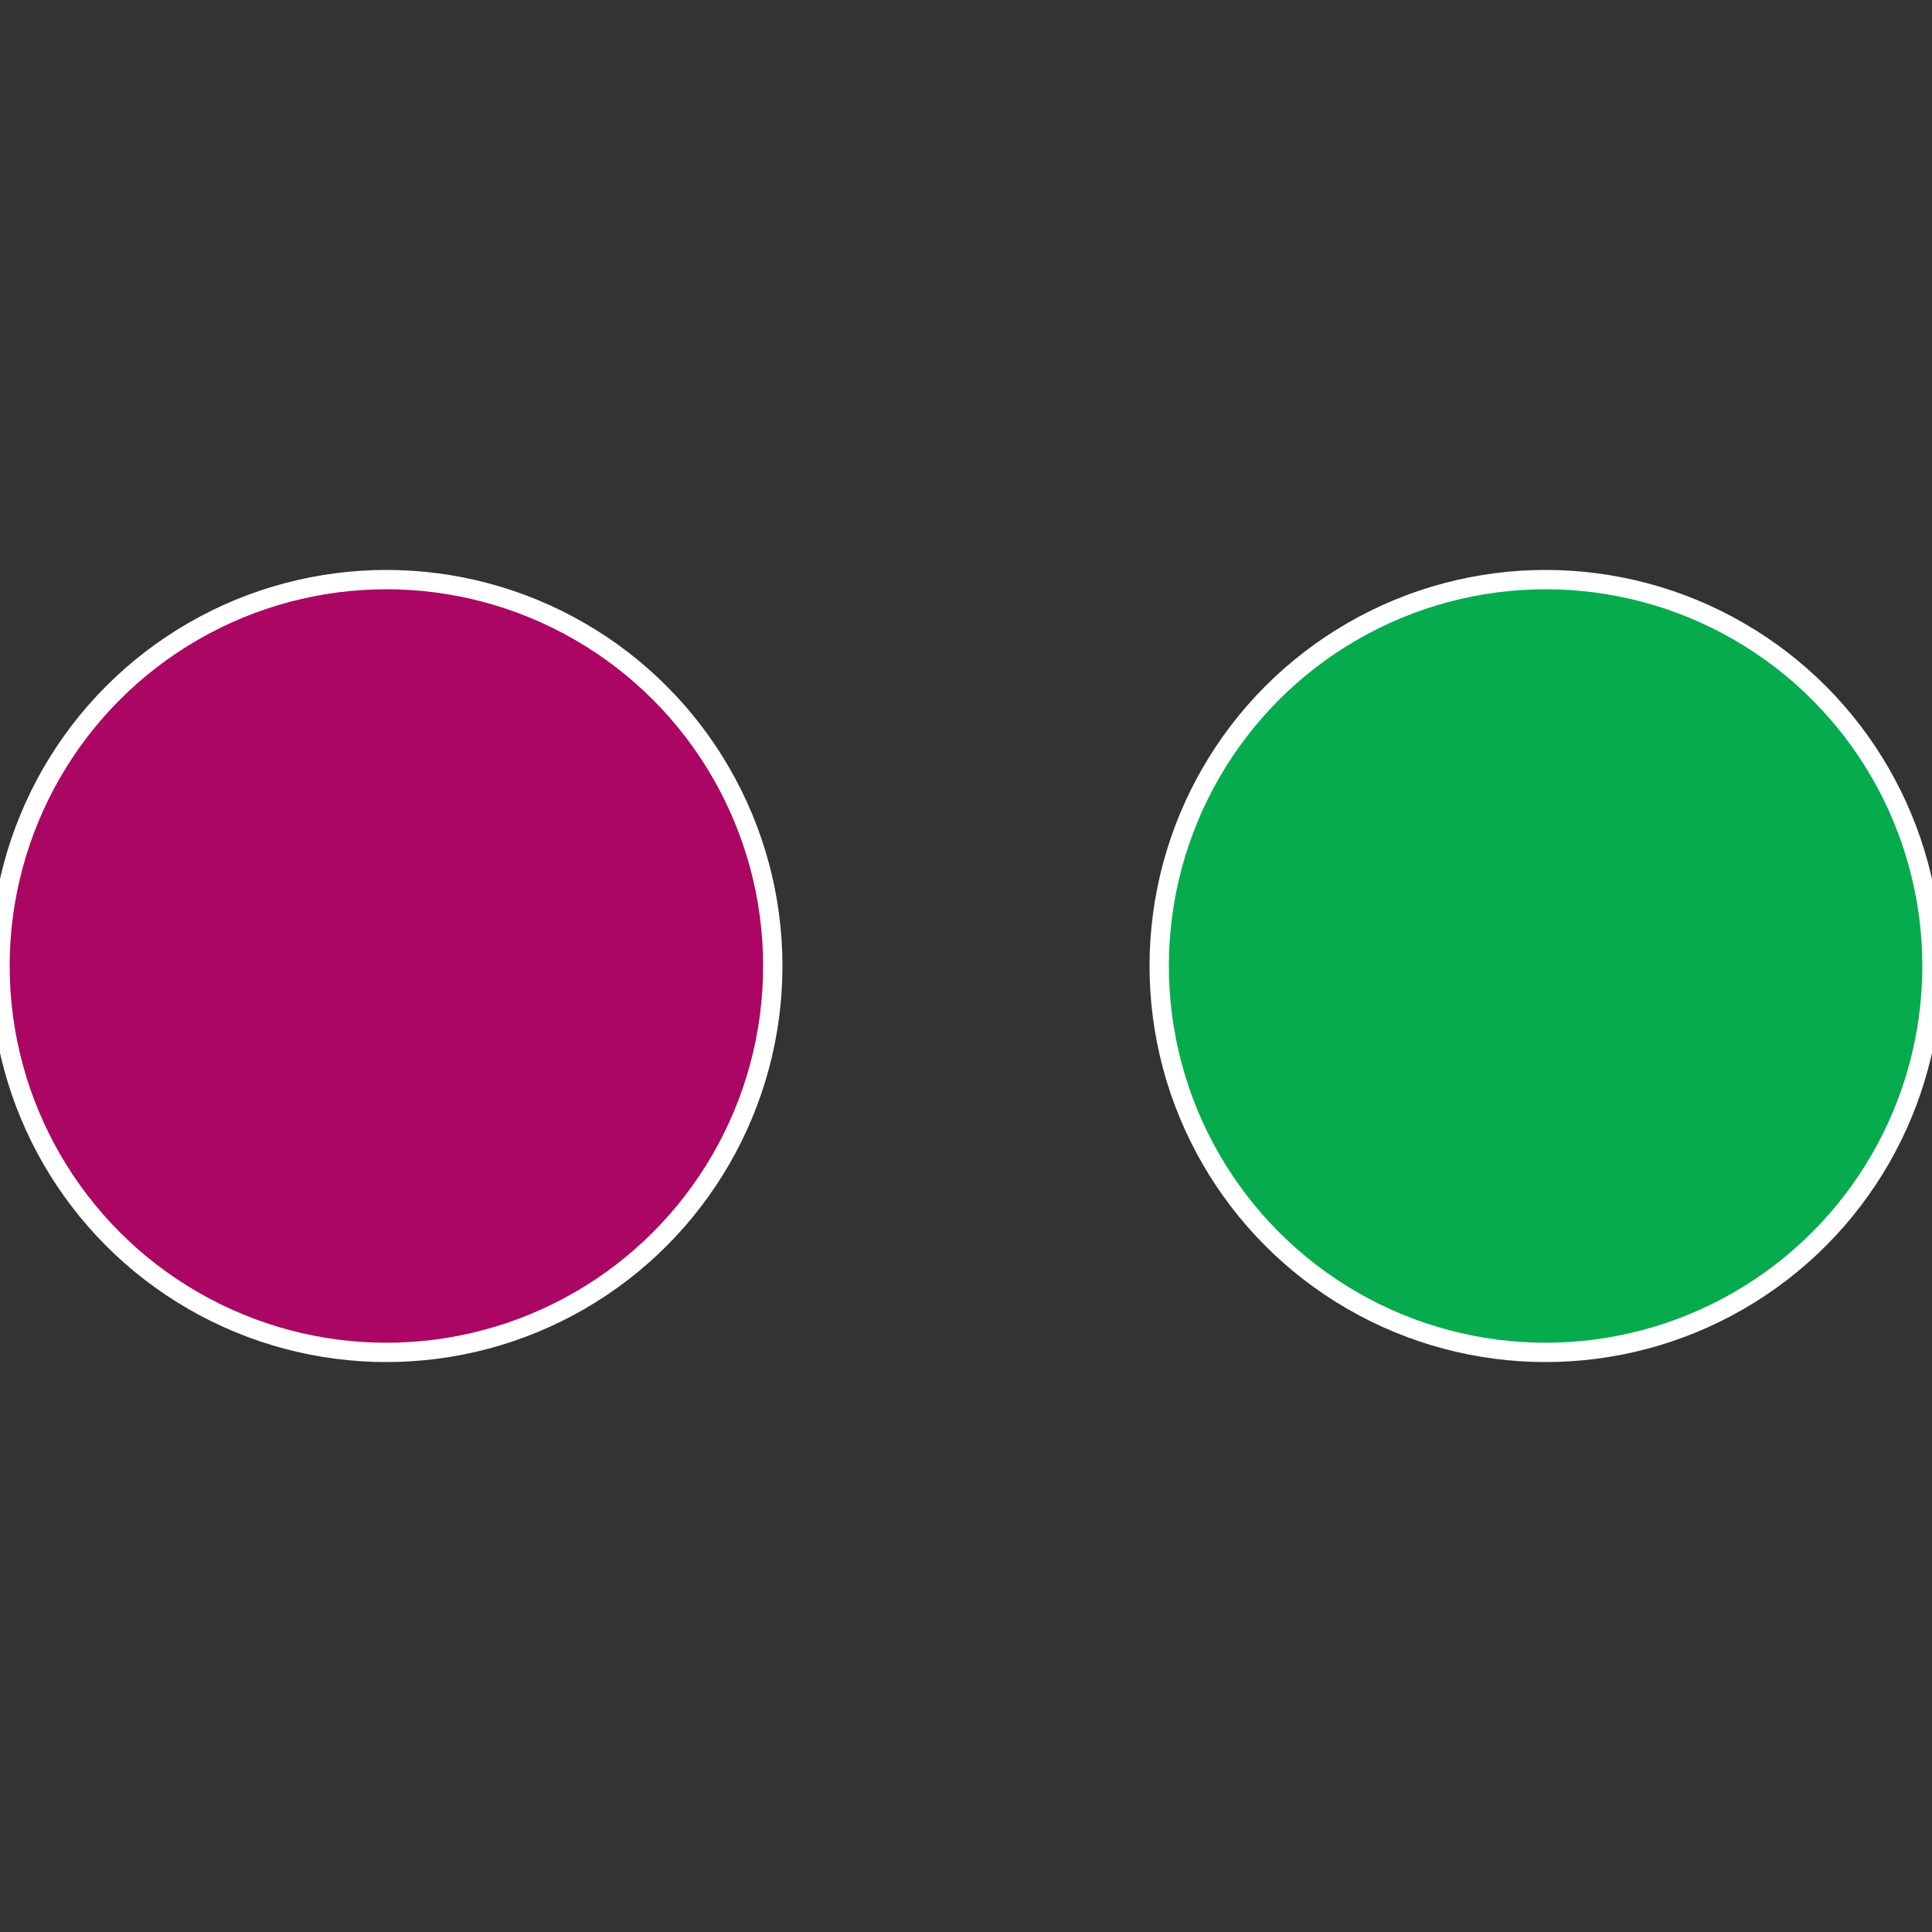
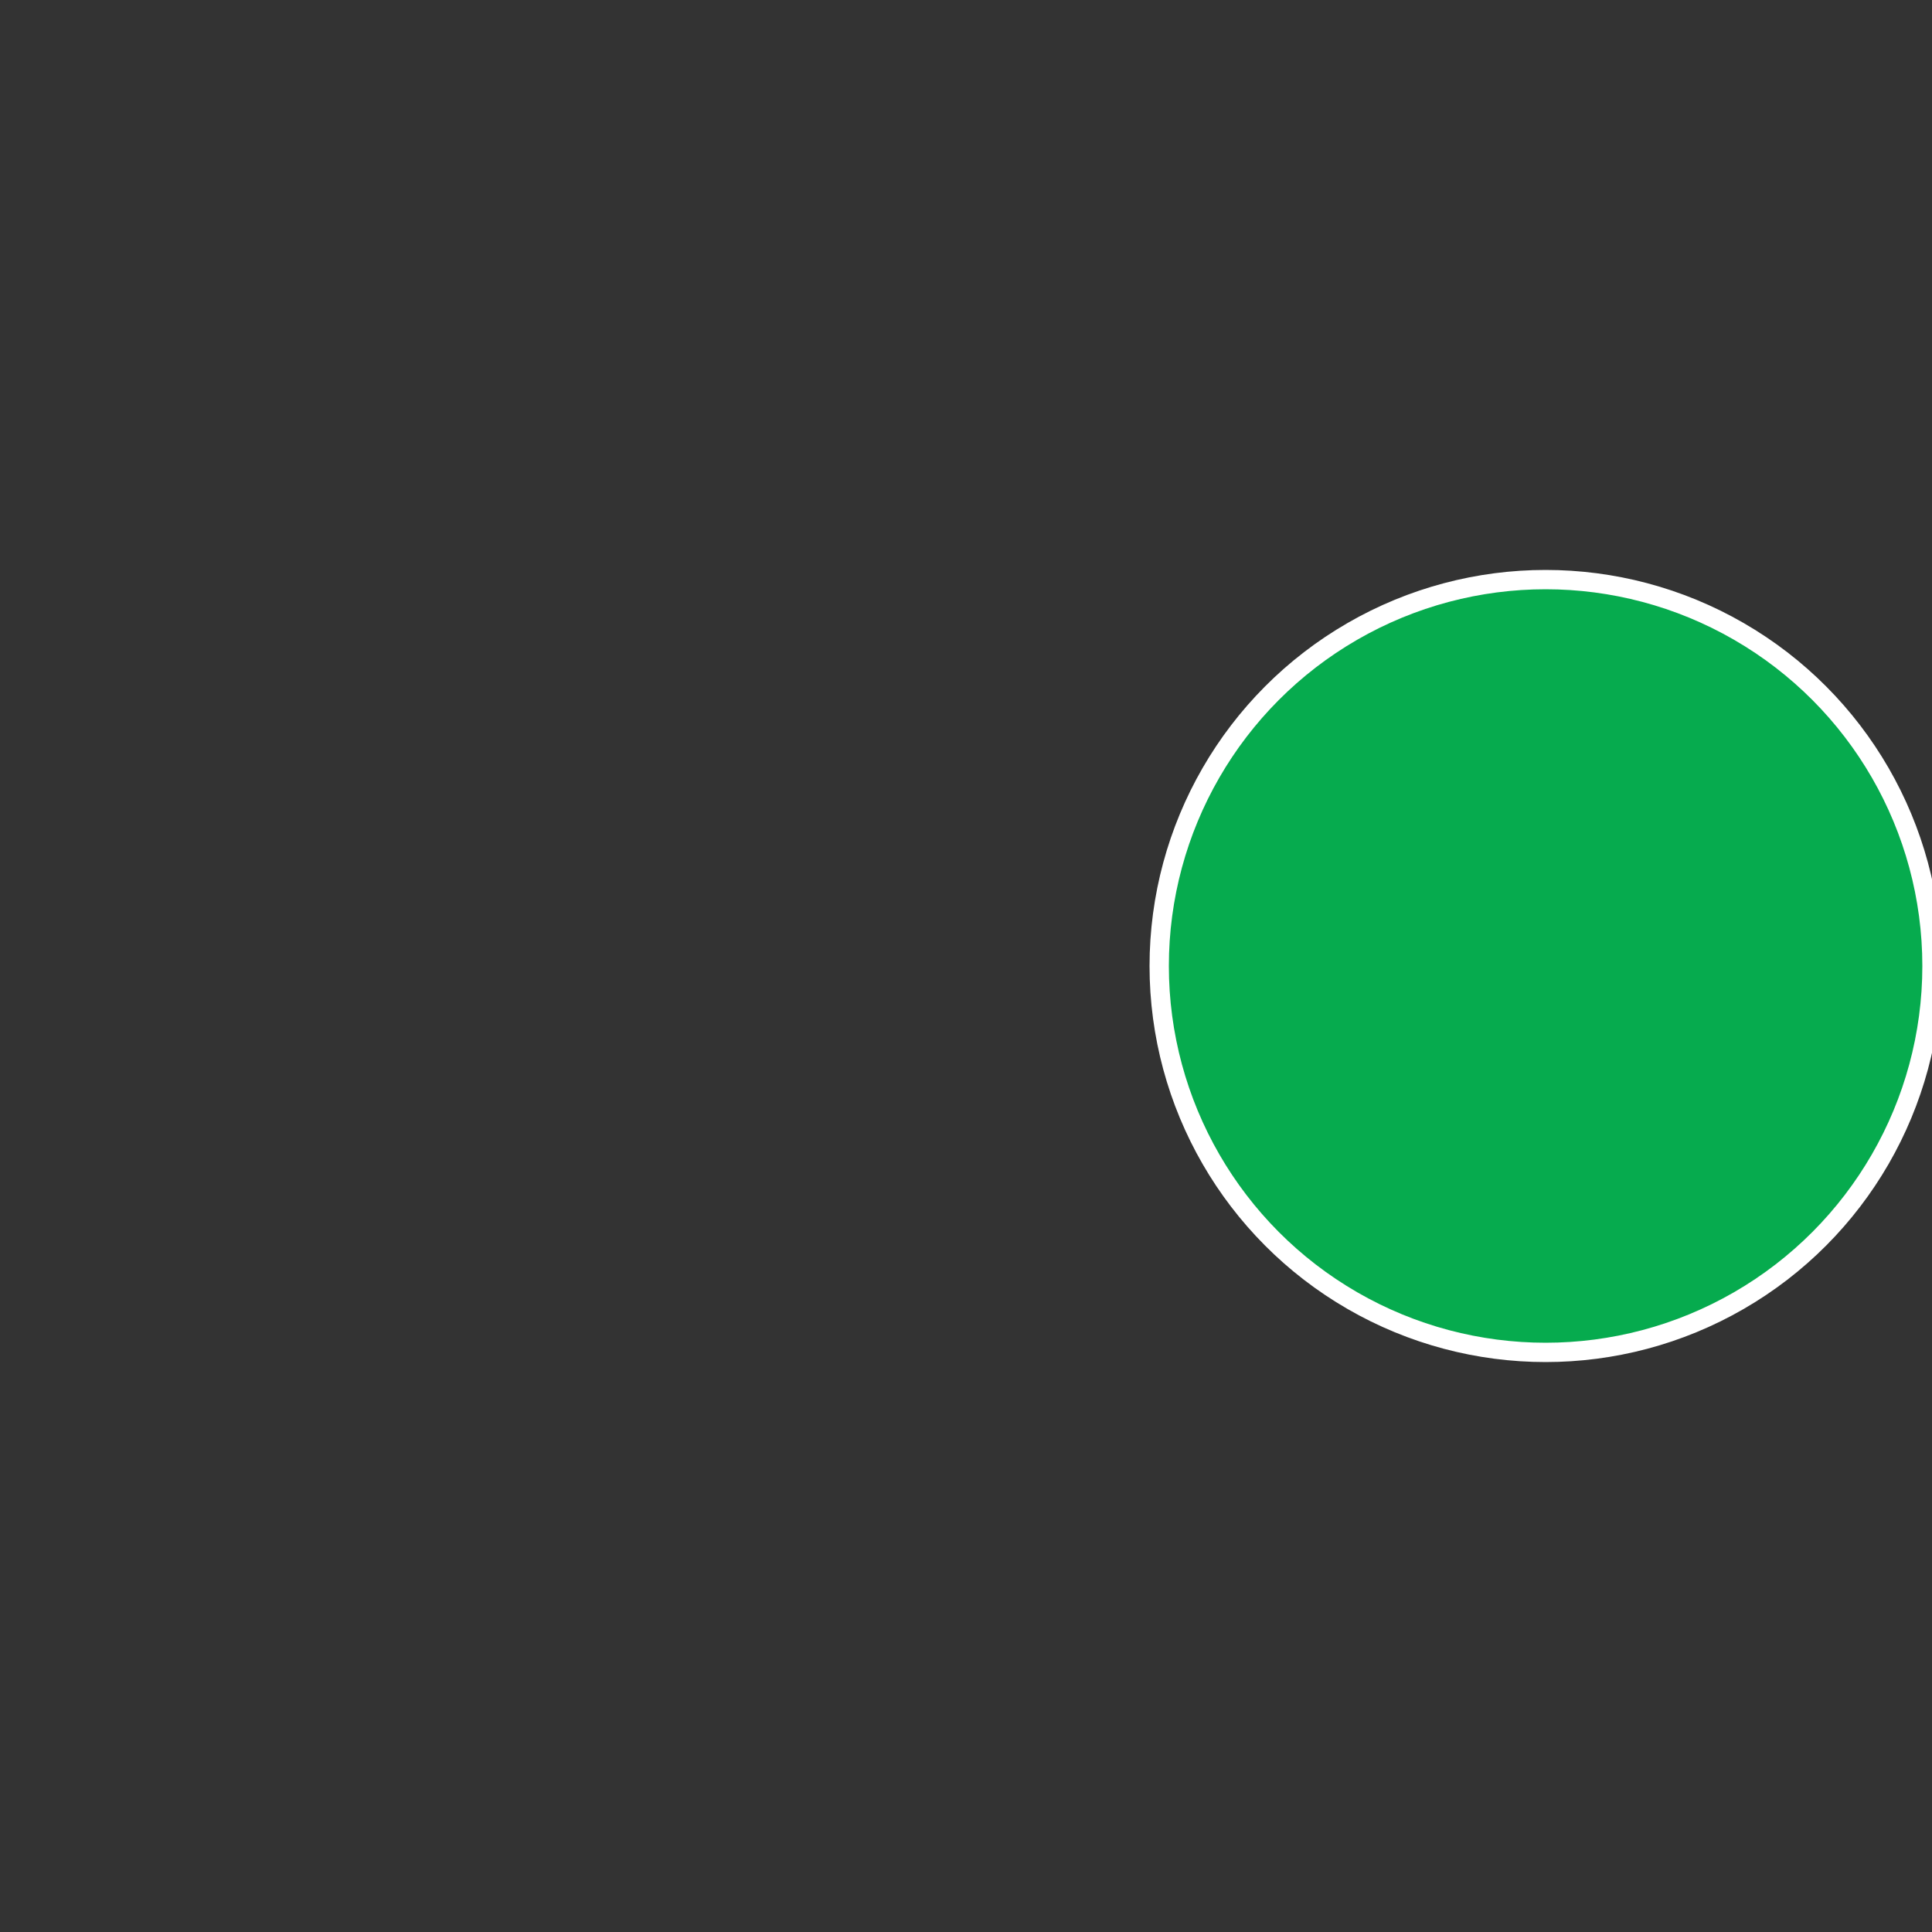
<svg xmlns="http://www.w3.org/2000/svg" width="500" height="500" viewBox="-1 -1 2 2">
  <rect x="-1" y="-1" width="2" height="2" fill="#333333" stroke="none" />
  <circle cx="0.6" cy="0" r="0.4" fill="#06ab4e" stroke="#fff" stroke-width="1%" />
-   <circle cx="-0.6" cy="7.3478807948841E-17" r="0.4" fill="#ab0664" stroke="#fff" stroke-width="1%" />
</svg>